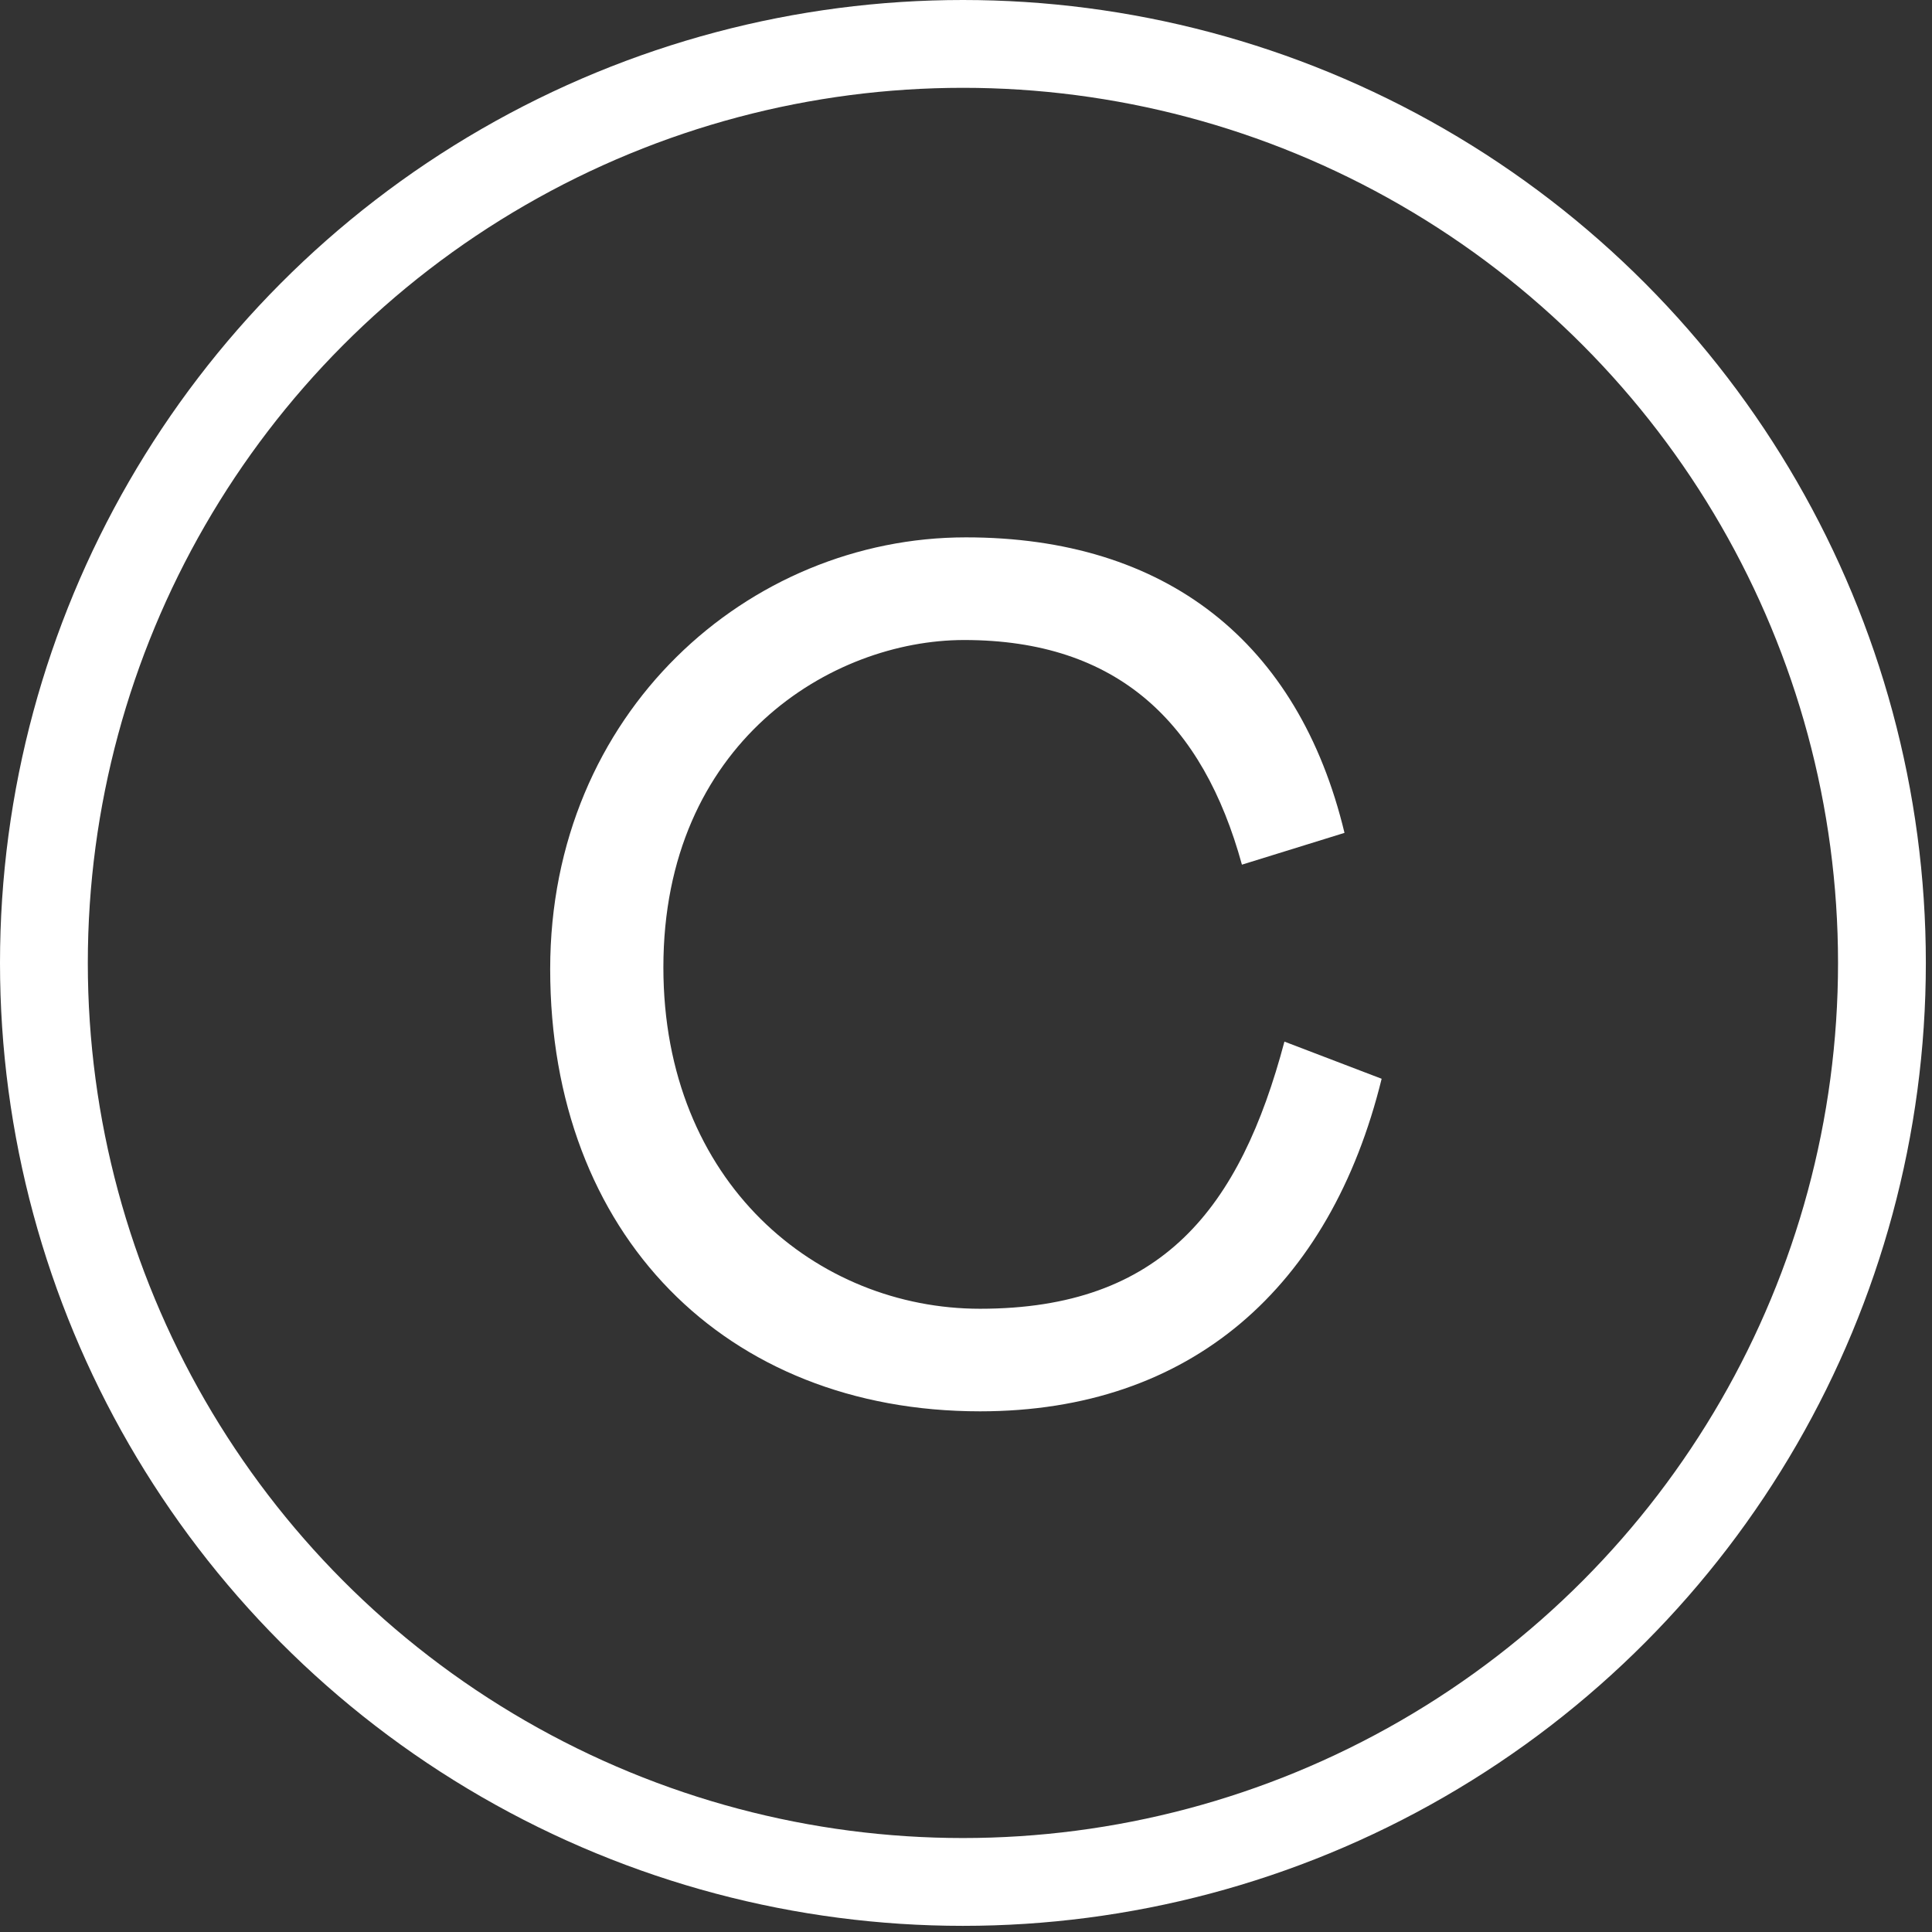
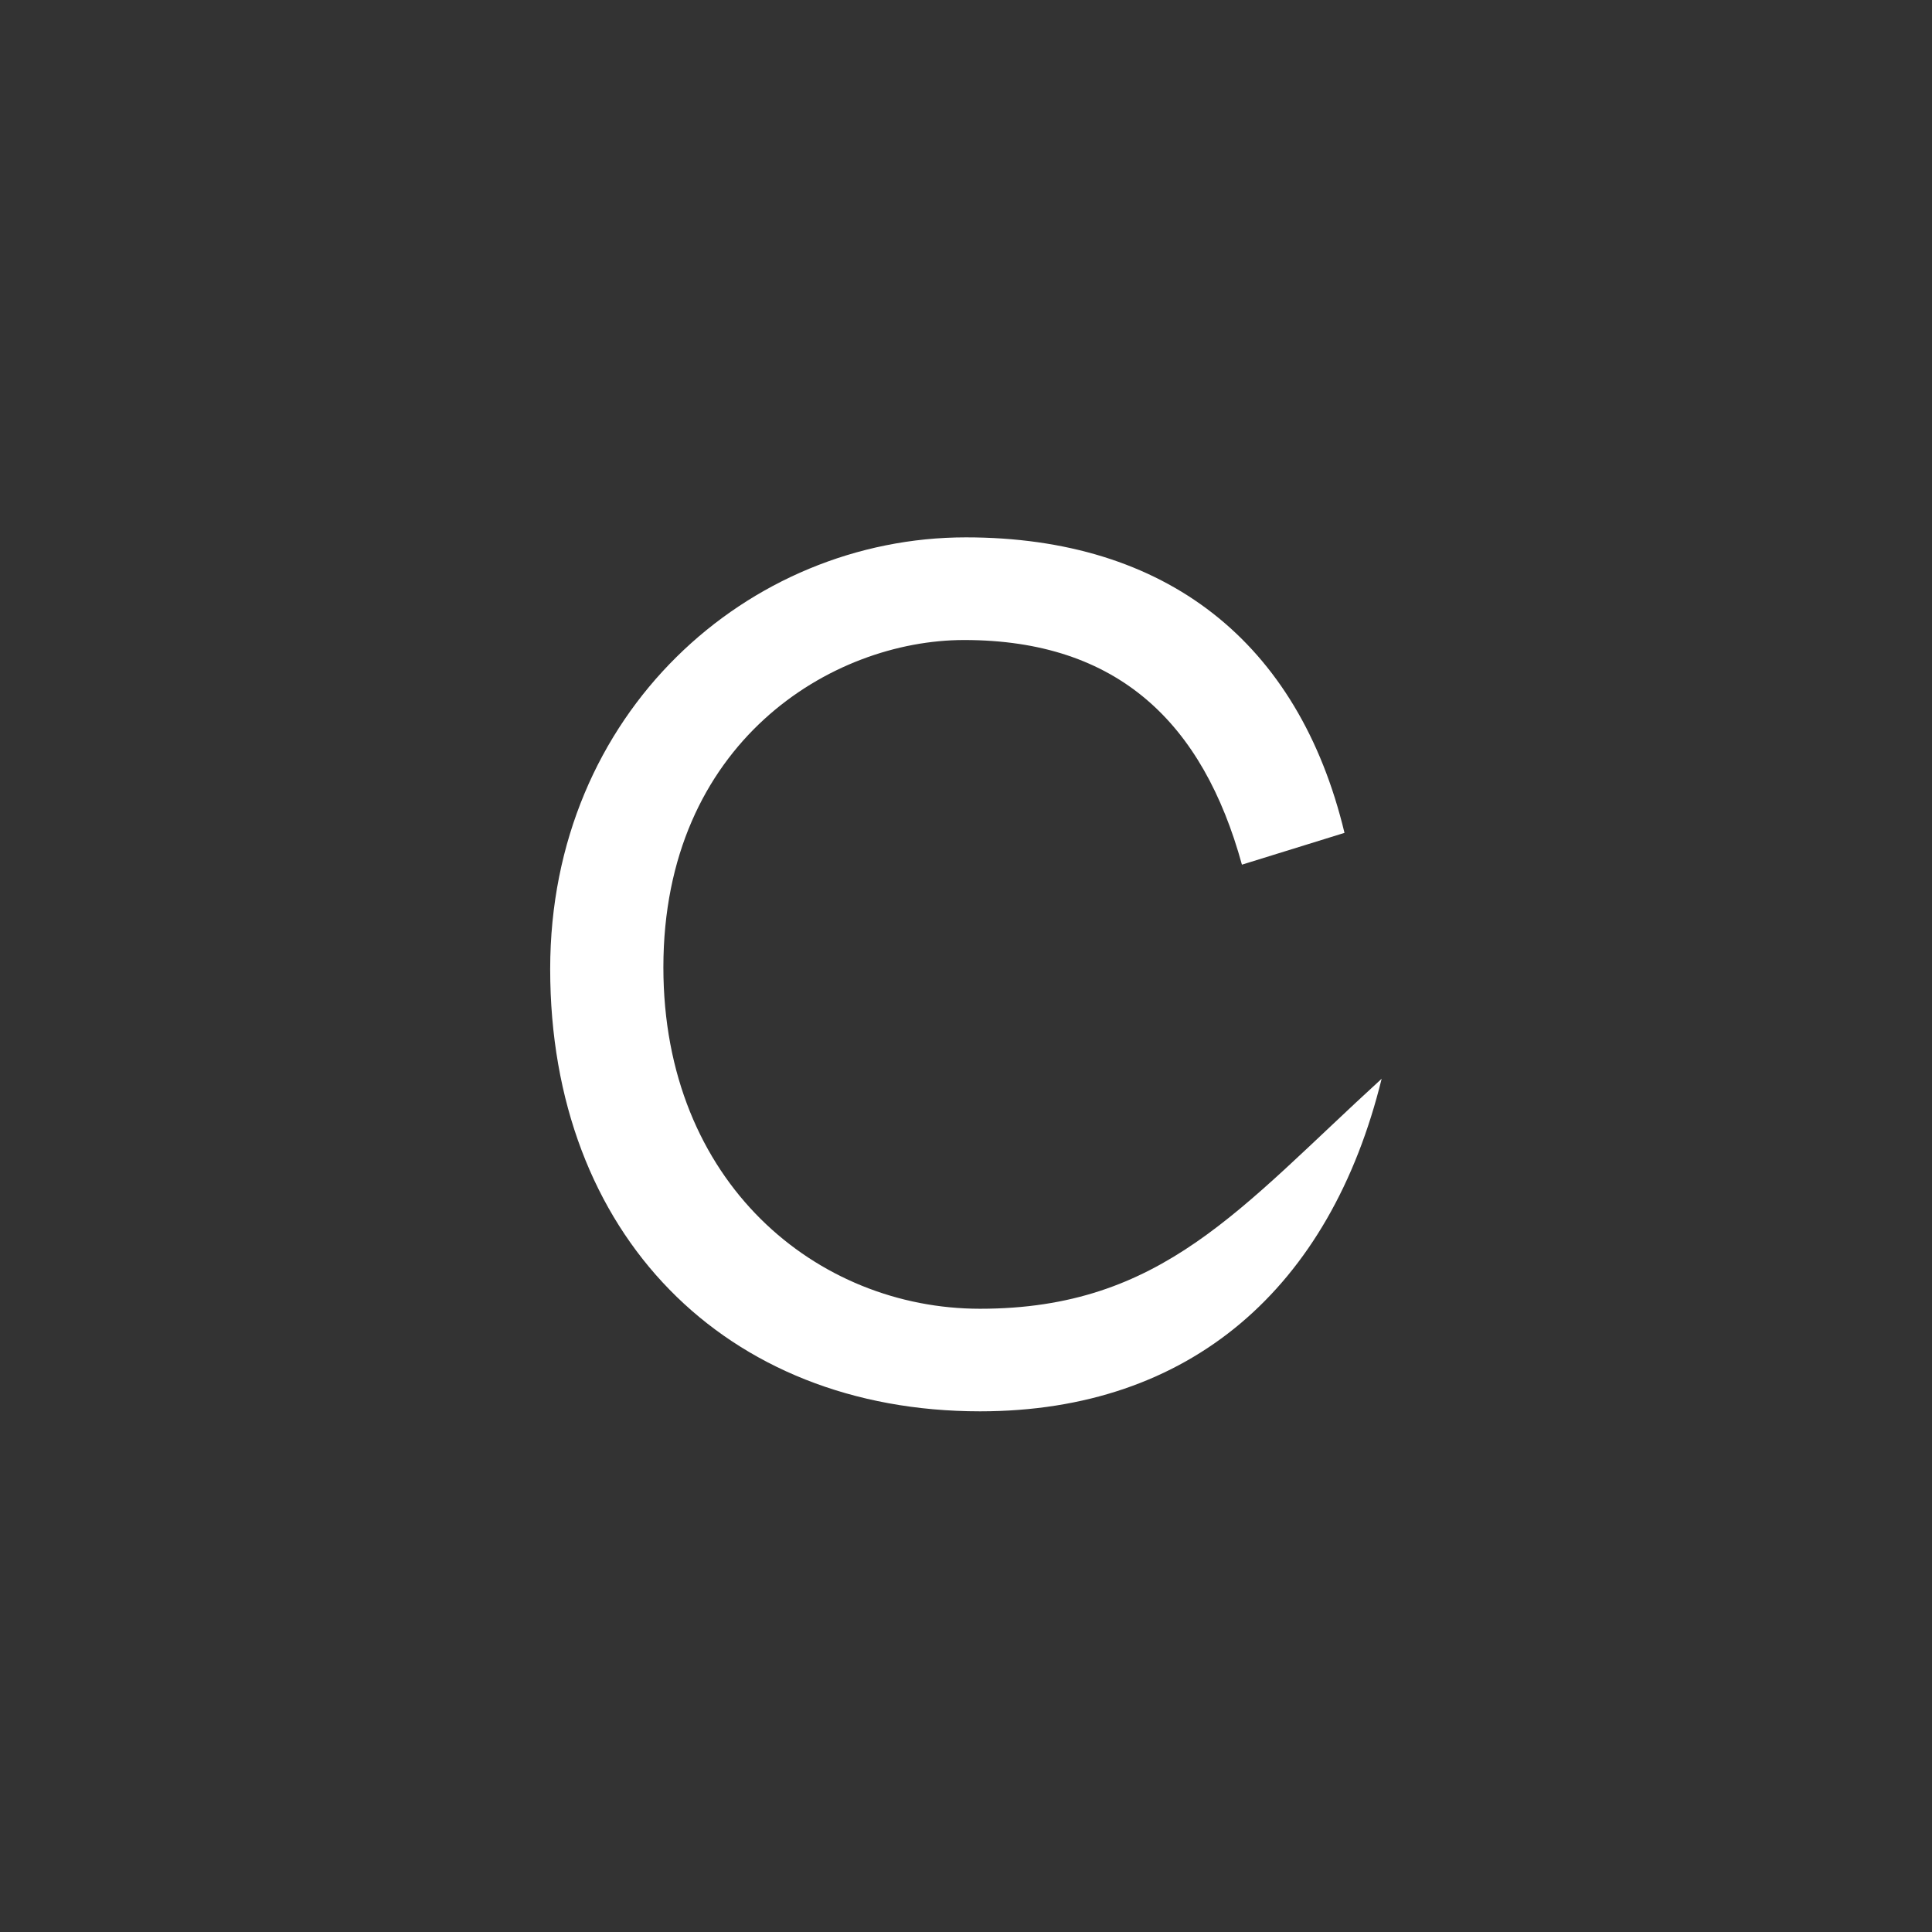
<svg xmlns="http://www.w3.org/2000/svg" width="22" height="22" viewBox="0 0 22 22" fill="none">
  <rect x="0" y="0" width="22" height="22" fill="#333333" stroke="none" />
-   <circle cx="10.965" cy="10.965" r="10.465" stroke="white" />
-   <path d="M7.554 11.015C7.554 8.456 9.468 7.288 10.979 7.288C12.732 7.288 13.699 8.235 14.142 9.846L15.31 9.484C14.787 7.308 13.276 6.119 10.999 6.119C8.521 6.119 6.265 8.114 6.265 11.035C6.265 14.057 8.259 16.071 11.16 16.071C13.558 16.071 15.149 14.661 15.733 12.284L14.626 11.861C14.122 13.755 13.235 14.903 11.16 14.903C9.307 14.903 7.554 13.473 7.554 11.015Z" fill="white" />
+   <path d="M7.554 11.015C7.554 8.456 9.468 7.288 10.979 7.288C12.732 7.288 13.699 8.235 14.142 9.846L15.31 9.484C14.787 7.308 13.276 6.119 10.999 6.119C8.521 6.119 6.265 8.114 6.265 11.035C6.265 14.057 8.259 16.071 11.16 16.071C13.558 16.071 15.149 14.661 15.733 12.284C14.122 13.755 13.235 14.903 11.16 14.903C9.307 14.903 7.554 13.473 7.554 11.015Z" fill="white" />
</svg>